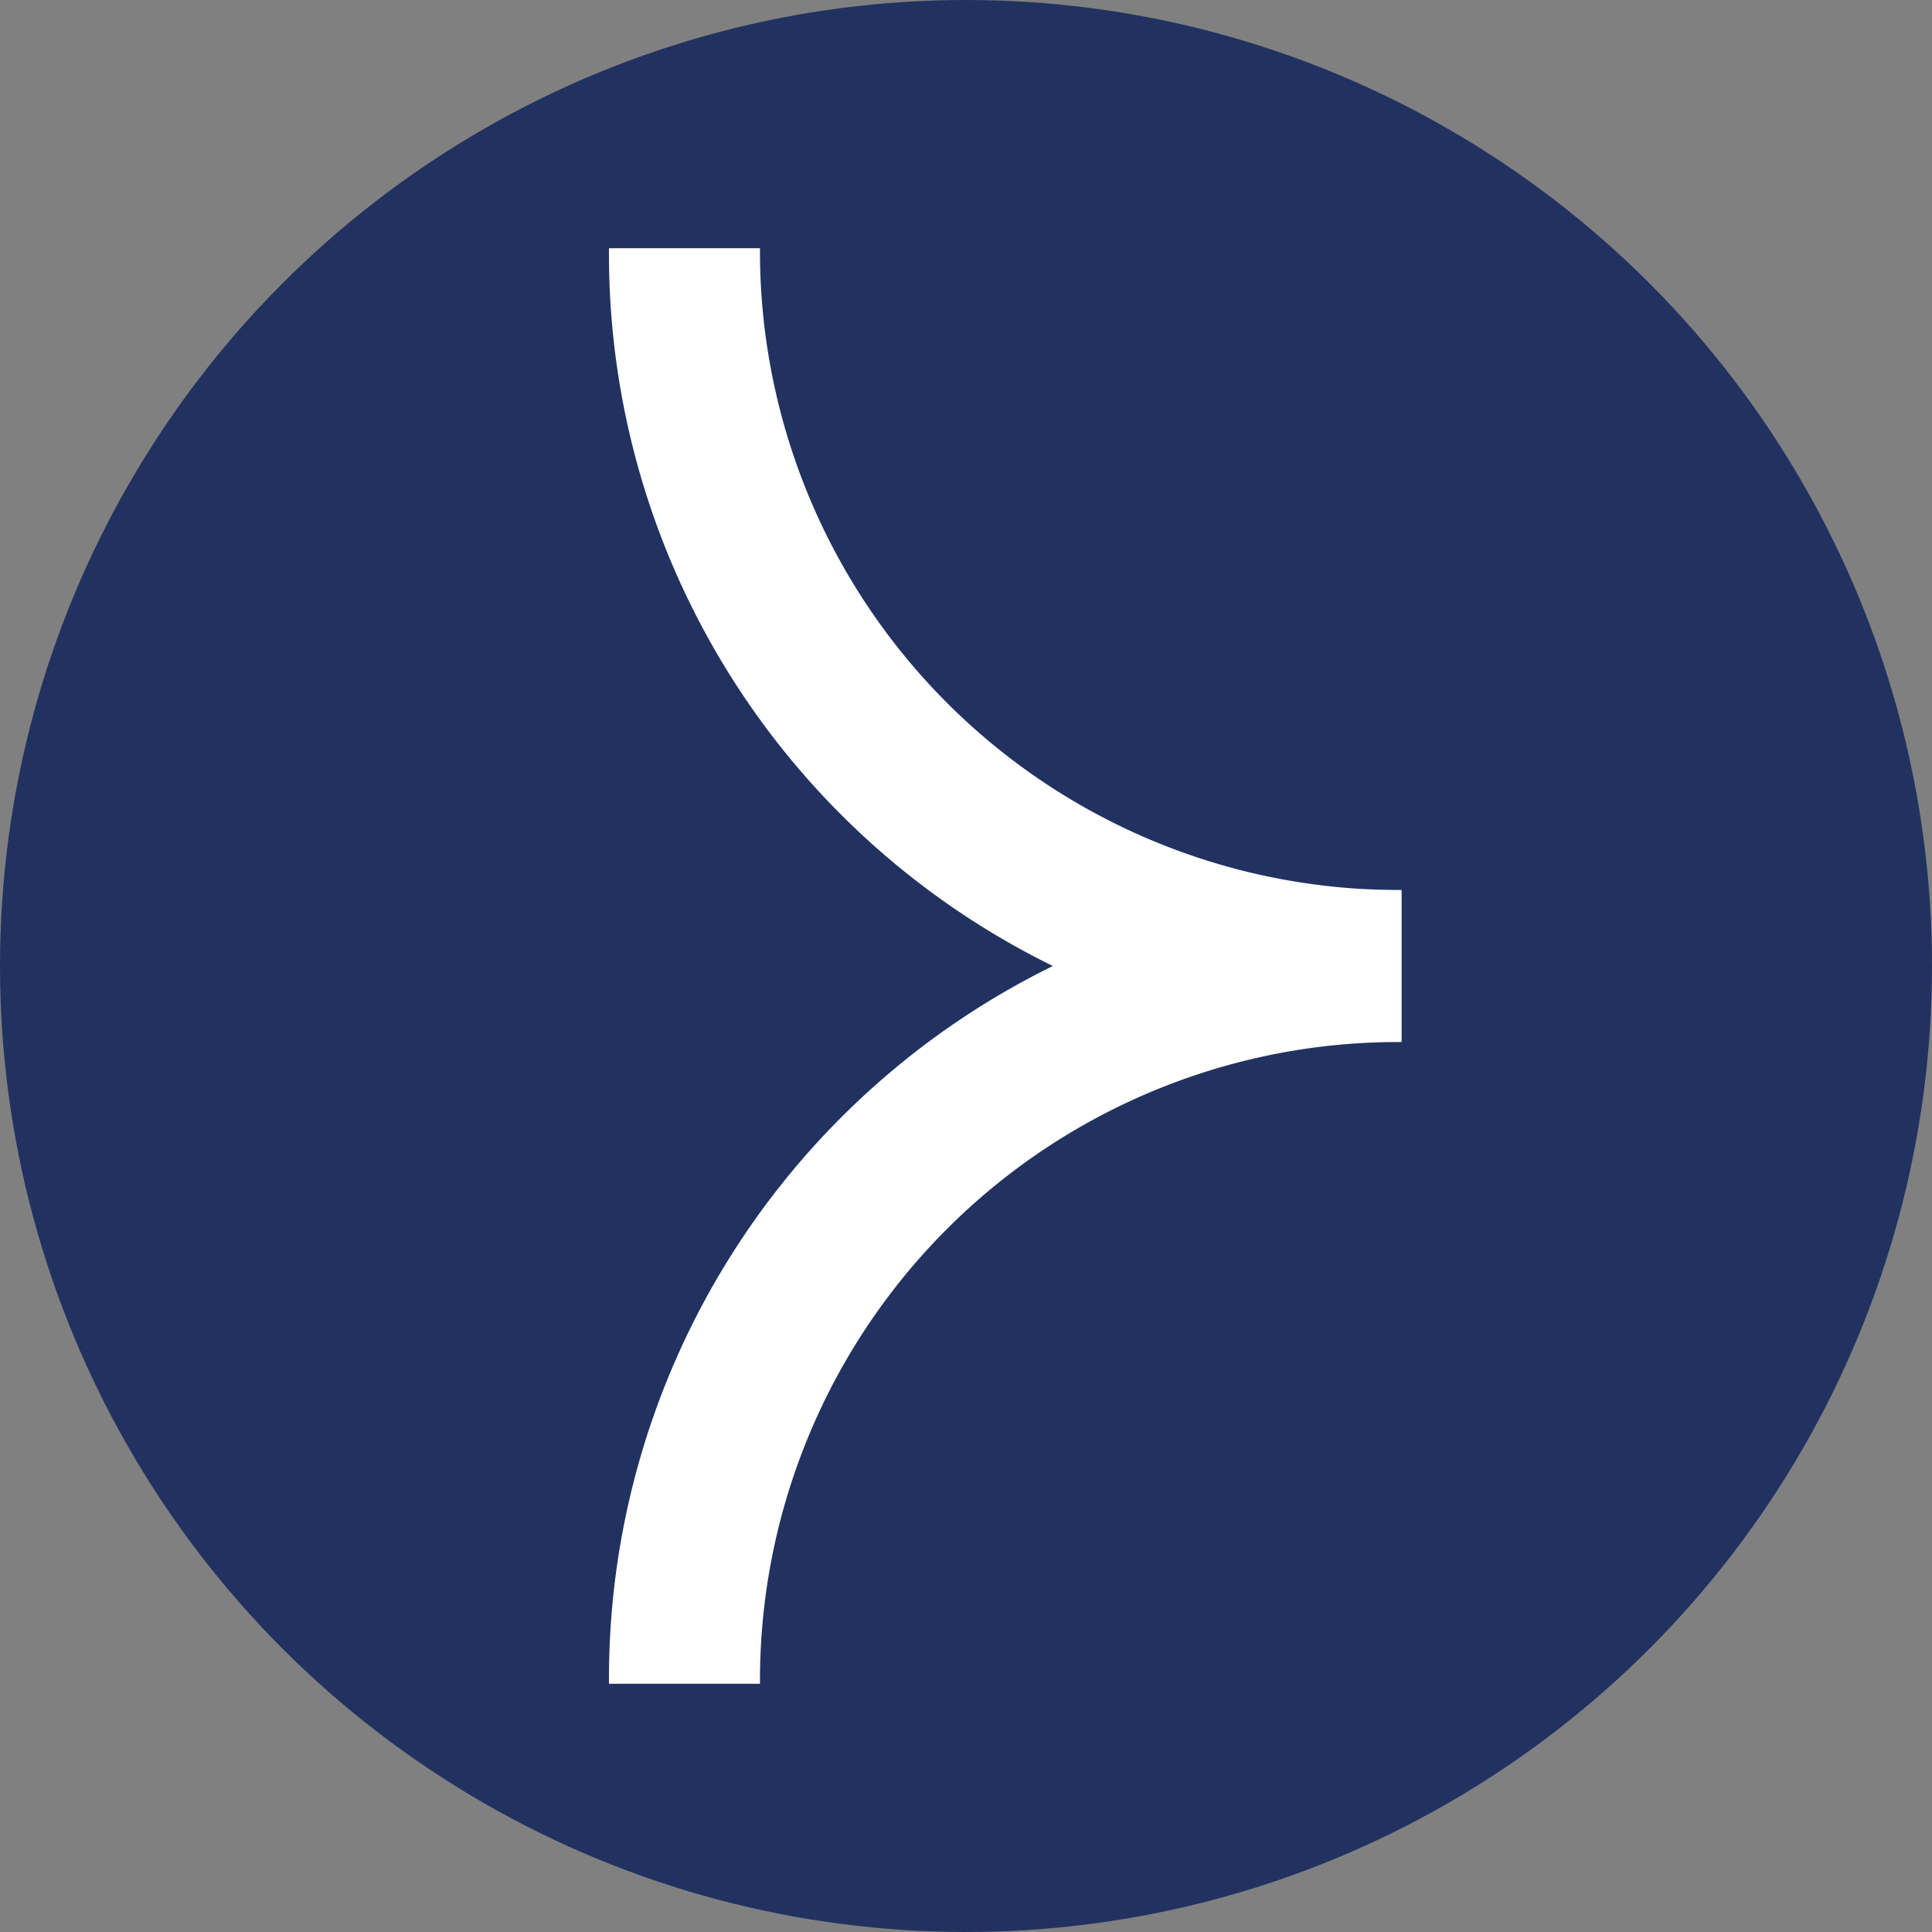
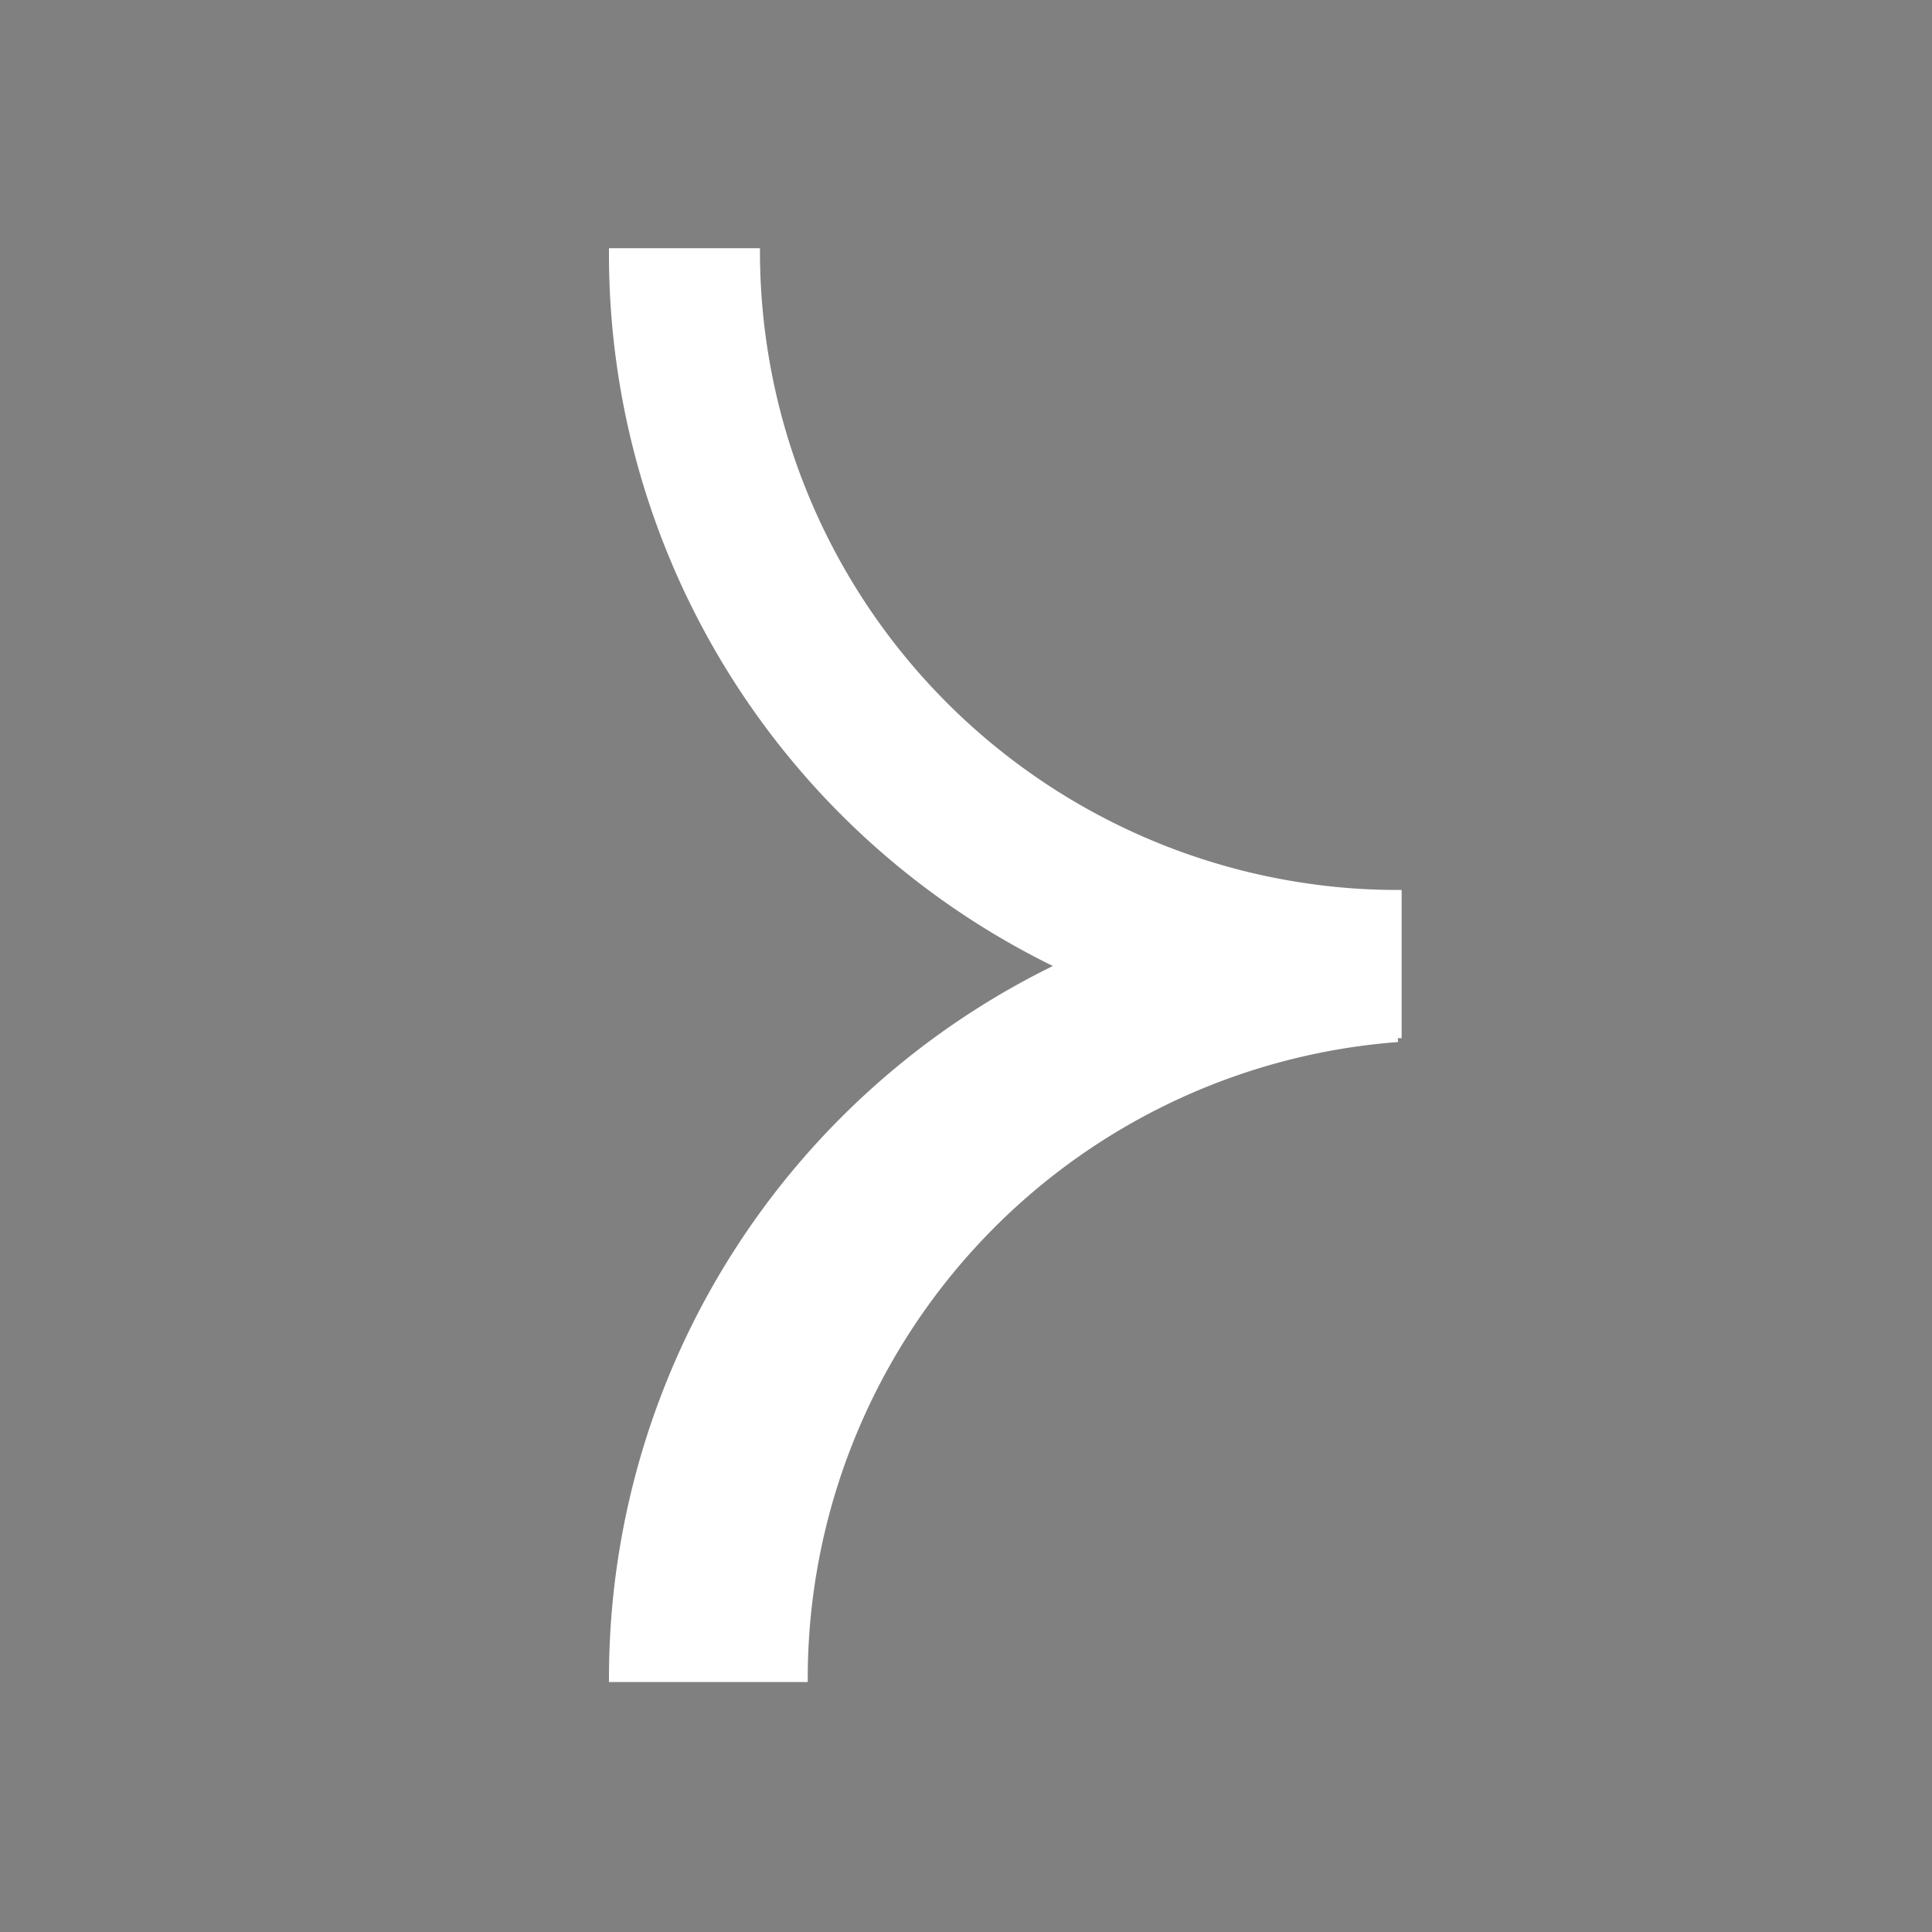
<svg xmlns="http://www.w3.org/2000/svg" id="Ebene_1" data-name="Ebene 1" viewBox="0 0 250 250">
  <rect x="0" y="0" width="250" height="250" fill="#808080" stroke="none" />
-   <circle cx="125" cy="125" r="125" style="fill:#213261" />
-   <path d="M79.3,32.62H97.84a83.16,83.16,0,0,0,76.85,82.81c2,.15,4.15.23,6.18.23v18.68c-2.11,0-4.14.08-6.18.23a83.11,83.11,0,0,0-76.85,82.81H79.3A102.16,102.16,0,0,1,137.39,125,102.07,102.07,0,0,1,79.3,32.62Z" style="fill:#fff;stroke:#fff;stroke-miterlimit:10" />
+   <path d="M79.3,32.62H97.84a83.16,83.16,0,0,0,76.85,82.81c2,.15,4.15.23,6.18.23v18.68a83.11,83.11,0,0,0-76.85,82.81H79.3A102.16,102.16,0,0,1,137.39,125,102.07,102.07,0,0,1,79.3,32.62Z" style="fill:#fff;stroke:#fff;stroke-miterlimit:10" />
</svg>